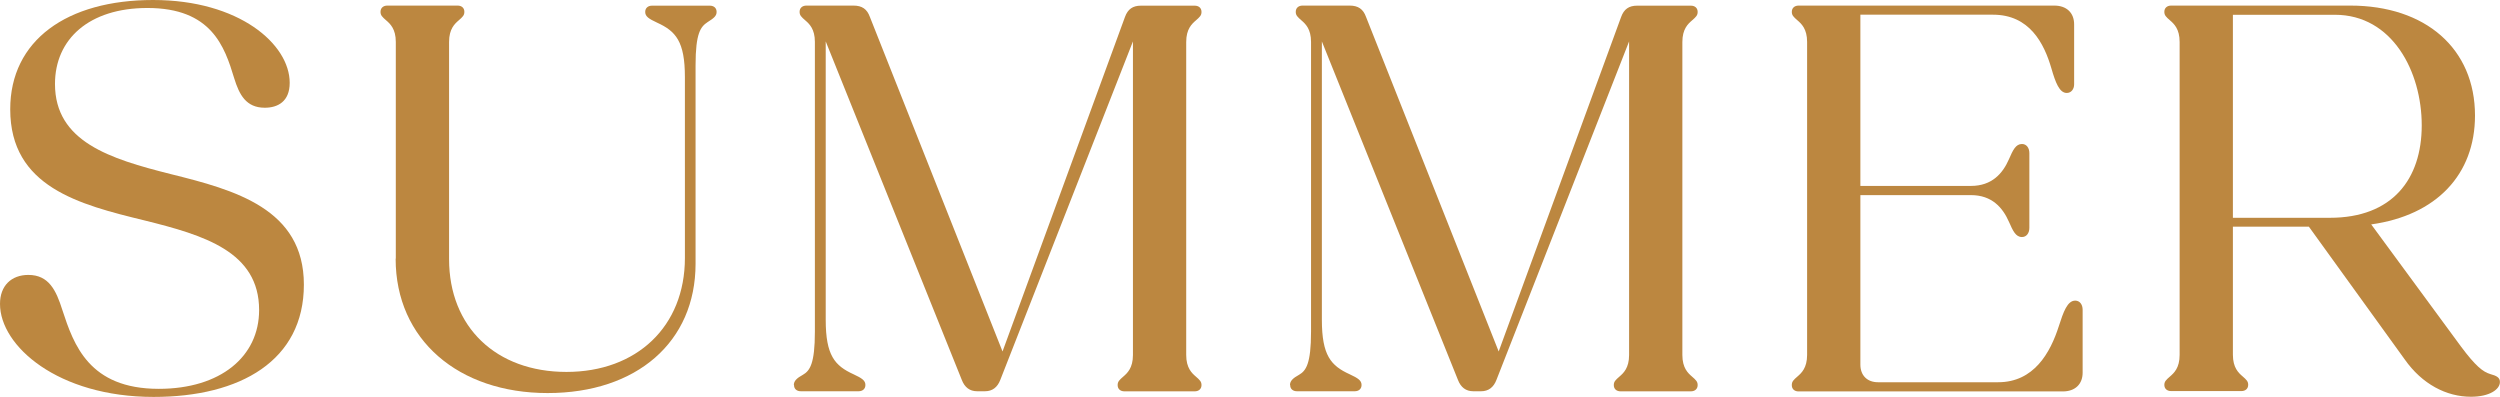
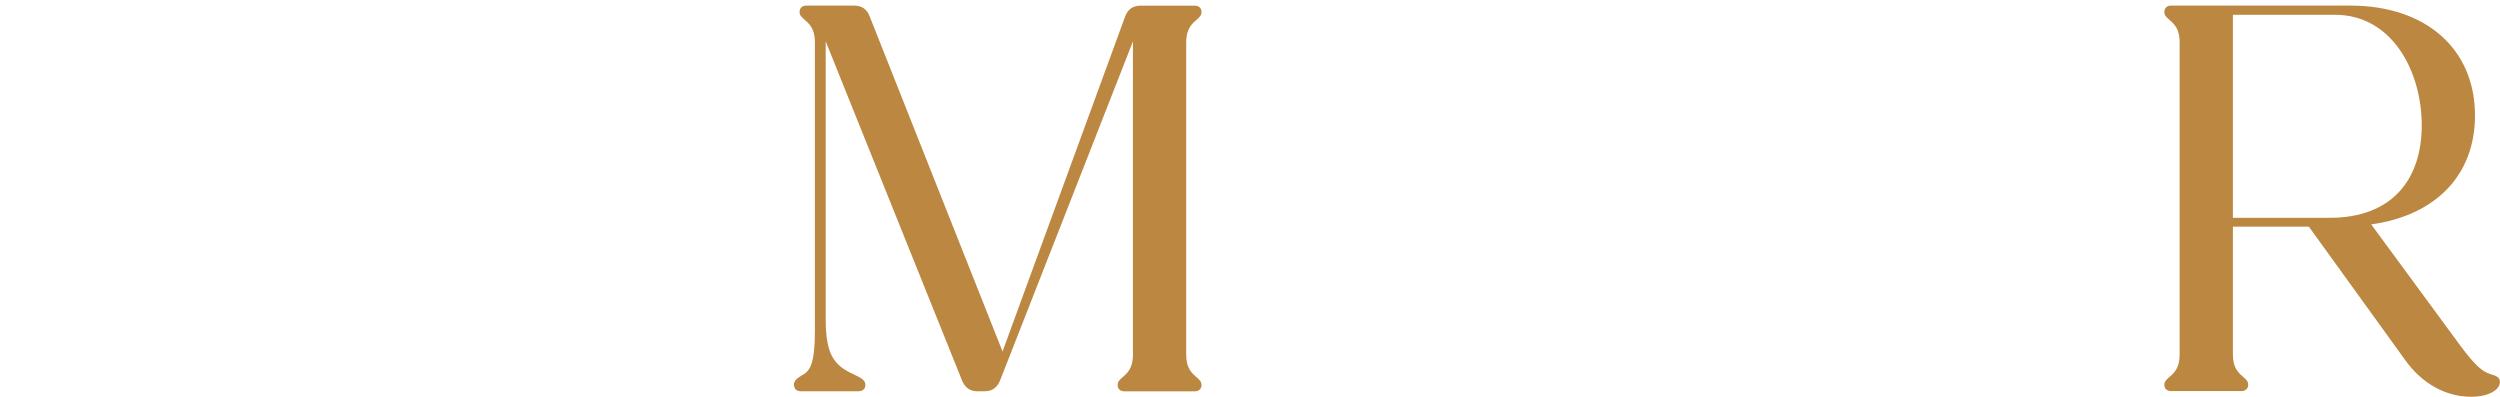
<svg xmlns="http://www.w3.org/2000/svg" id="_レイヤー_2" data-name="レイヤー_2" viewBox="0 0 290.99 46.2">
  <defs>
    <style>
      .cls-1 {
        fill: #bc8740;
      }
    </style>
  </defs>
  <g id="txt">
    <g>
-       <path class="cls-1" d="M0,35.37c0-2.11,1.32-3.37,3.3-3.37,2.38,0,3.23,1.78,3.96,4.09,1.32,4.03,3.1,9.17,11.22,9.17,7.19,0,11.68-3.76,11.68-9.17,0-6.8-6.4-8.71-13.33-10.43-7.59-1.85-15.64-3.89-15.64-12.94C1.19,4.69,7.79,0,17.82,0s15.9,5.15,15.9,9.64c0,2.18-1.39,2.9-2.9,2.9-2.18,0-2.97-1.52-3.56-3.43-1.12-3.7-2.64-8.18-10.1-8.18-6.8,0-10.76,3.63-10.76,8.84,0,6.73,6.4,8.71,13.46,10.49,7.46,1.85,15.51,4.03,15.51,12.87s-7.39,13.07-17.49,13.07c-11.15,0-17.88-5.94-17.88-10.82Z" />
-       <path class="cls-1" d="M46.07,30.09V4.88c0-1.52-.66-2.11-1.12-2.51-.46-.4-.66-.59-.66-.99,0-.46.33-.73.79-.73h8.18c.46,0,.79.26.79.73,0,.4-.2.59-.66.99-.46.4-1.12.99-1.12,2.51v25.28c0,7.92,5.48,13.13,13.66,13.13s13.79-5.28,13.79-13.27V8.98c0-4.16-1.06-5.35-3.23-6.34-.99-.46-1.39-.73-1.39-1.25,0-.46.33-.73.79-.73h6.73c.46,0,.79.26.79.73s-.33.73-1.06,1.19c-.79.53-1.39,1.25-1.39,5.02v23.1c0,9.11-6.86,15.05-17.22,15.05s-17.69-6.2-17.69-15.64Z" />
      <path class="cls-1" d="M92.4,44.81c0-.46.33-.79,1.06-1.19.79-.46,1.39-1.25,1.39-5.02V4.88c0-1.52-.66-2.11-1.12-2.51-.46-.4-.66-.59-.66-.99,0-.46.33-.73.79-.73h5.48c.99,0,1.58.4,1.91,1.32l15.44,38.94L130.94,1.98c.33-.92.92-1.32,1.85-1.32h6.27c.46,0,.79.26.79.73,0,.4-.2.59-.66.99-.46.4-1.12.99-1.12,2.51v36.43c0,1.52.66,2.11,1.12,2.51.46.4.66.59.66.99,0,.46-.33.73-.79.73h-8.18c-.46,0-.79-.26-.79-.73,0-.4.2-.59.66-.99.46-.4,1.12-.99,1.12-2.51V4.82l-15.44,39.4c-.33.86-.92,1.32-1.78,1.32h-.92c-.86,0-1.45-.46-1.78-1.32l-15.84-39.4v32.4c0,4.16,1.06,5.35,3.23,6.34.99.46,1.39.73,1.39,1.25,0,.46-.33.73-.79.73h-6.73c-.46,0-.79-.26-.79-.73Z" />
-       <path class="cls-1" d="M150.15,44.81c0-.46.33-.79,1.06-1.19.79-.46,1.39-1.25,1.39-5.02V4.88c0-1.52-.66-2.11-1.12-2.51-.46-.4-.66-.59-.66-.99,0-.46.33-.73.79-.73h5.48c.99,0,1.58.4,1.91,1.32l15.44,38.94L188.69,1.98c.33-.92.92-1.32,1.85-1.32h6.27c.46,0,.79.26.79.73,0,.4-.2.59-.66.99-.46.4-1.12.99-1.12,2.51v36.43c0,1.52.66,2.11,1.12,2.51.46.4.66.59.66.99,0,.46-.33.73-.79.73h-8.18c-.46,0-.79-.26-.79-.73,0-.4.2-.59.66-.99.46-.4,1.12-.99,1.12-2.51V4.82l-15.44,39.4c-.33.86-.92,1.32-1.78,1.32h-.92c-.86,0-1.45-.46-1.78-1.32l-15.84-39.4v32.4c0,4.16,1.06,5.35,3.23,6.34.99.46,1.39.73,1.39,1.25,0,.46-.33.73-.79.73h-6.73c-.46,0-.79-.26-.79-.73Z" />
-       <path class="cls-1" d="M208.56,44.81c0-.4.2-.59.66-.99s1.12-.99,1.12-2.51V4.88c0-1.52-.66-2.11-1.12-2.51-.46-.4-.66-.59-.66-.99,0-.46.33-.73.79-.73h29.76c1.45,0,2.31.86,2.31,2.18v7c0,.53-.33.99-.86.99-.86,0-1.32-1.25-1.78-2.84-.86-2.97-2.57-6.27-6.8-6.27h-15.44v19.93h12.87c2.44,0,3.7-1.45,4.42-3.1.46-1.06.79-1.78,1.52-1.78.53,0,.86.46.86,1.06v8.71c0,.59-.33,1.06-.86,1.06-.73,0-1.06-.73-1.52-1.78-.73-1.65-1.98-3.1-4.42-3.1h-12.87v19.73c0,1.25.79,2.05,2.05,2.05h13.99c4.16,0,6.07-3.43,7.06-6.53.53-1.65.99-2.97,1.91-2.97.53,0,.86.46.86,1.06v7.33c0,1.32-.86,2.18-2.31,2.18h-30.75c-.46,0-.79-.26-.79-.73Z" />
      <path class="cls-1" d="M251.92,44.81c0-.4.2-.59.66-.99s1.12-.99,1.12-2.51V4.88c0-1.52-.66-2.11-1.12-2.51-.46-.4-.66-.59-.66-.99,0-.46.33-.73.79-.73h20.85c8.78,0,14.52,5.02,14.52,12.8,0,6.86-4.49,11.61-12.08,12.67l10.43,14.19c1.72,2.31,2.57,2.97,3.43,3.23.73.2,1.12.4,1.12.92,0,.86-1.19,1.72-3.37,1.72-2.84,0-5.68-1.45-7.72-4.36l-11.15-15.44h-8.84v14.91c0,1.52.66,2.11,1.12,2.51s.66.59.66.99c0,.46-.33.73-.79.73h-8.18c-.46,0-.79-.26-.79-.73ZM259.9,1.72v23.63h11.29c7.26,0,10.69-4.49,10.69-10.76s-3.43-12.87-10.1-12.87h-11.88Z" />
    </g>
  </g>
</svg>